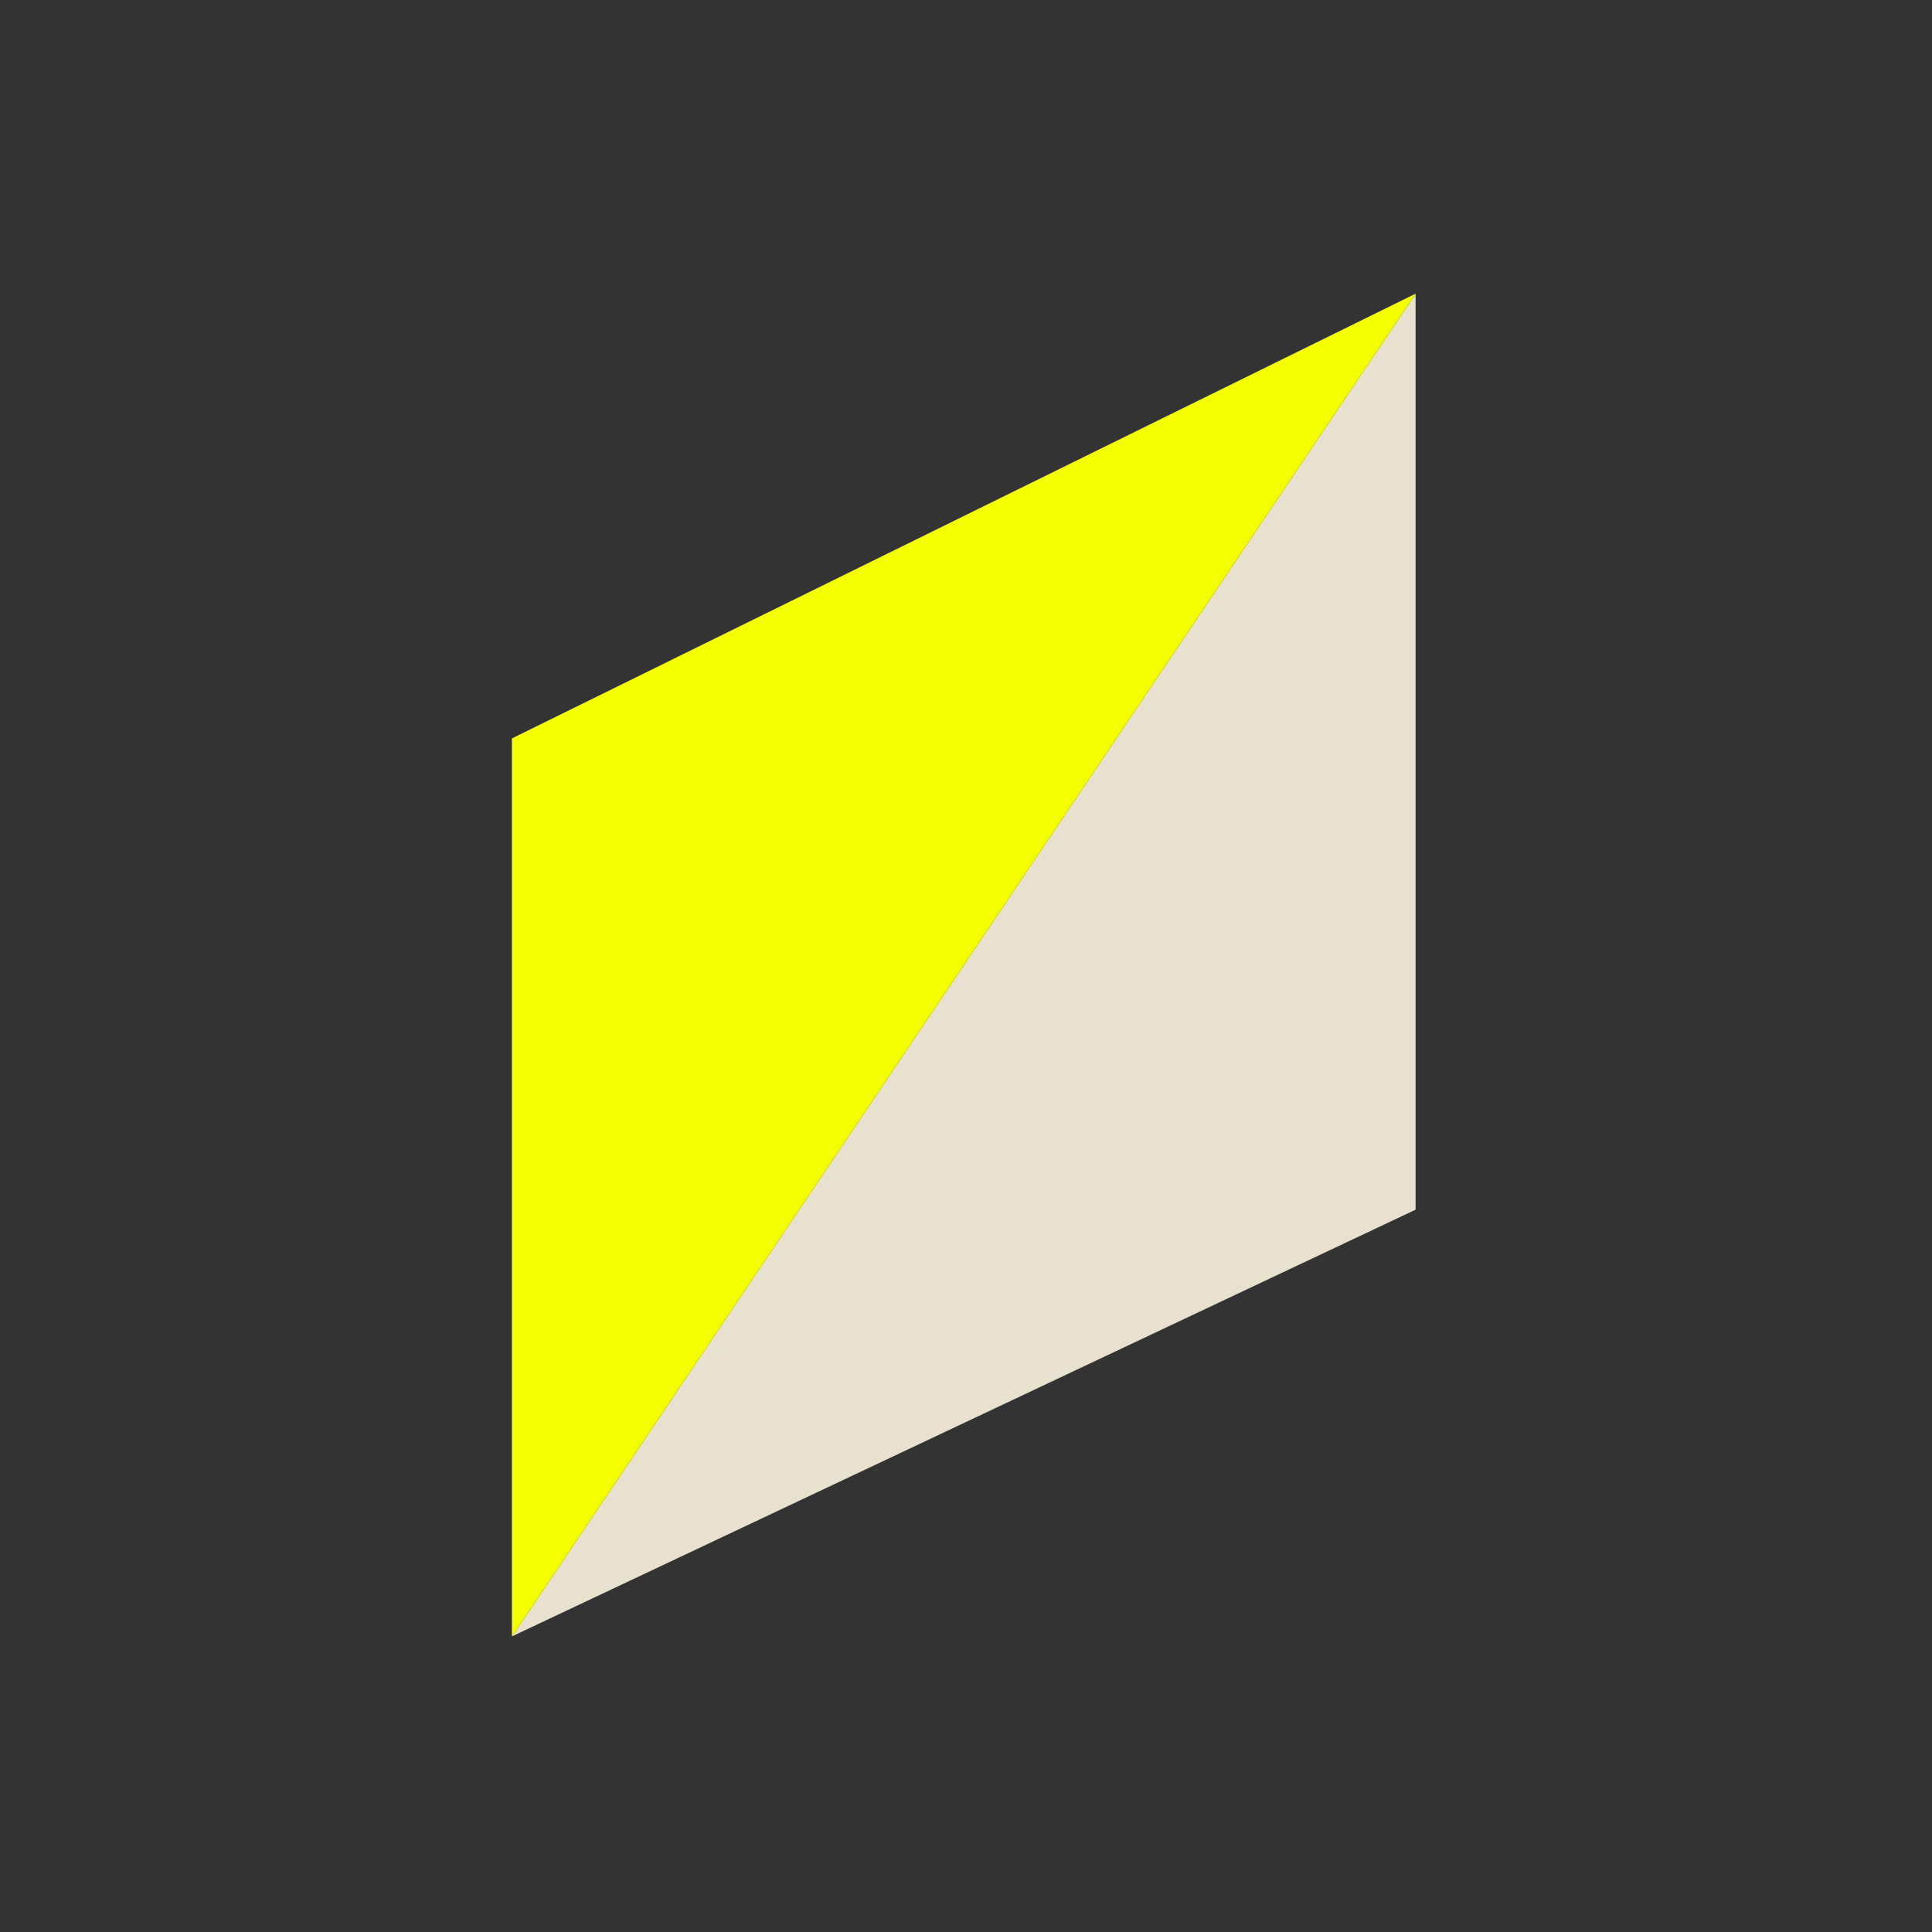
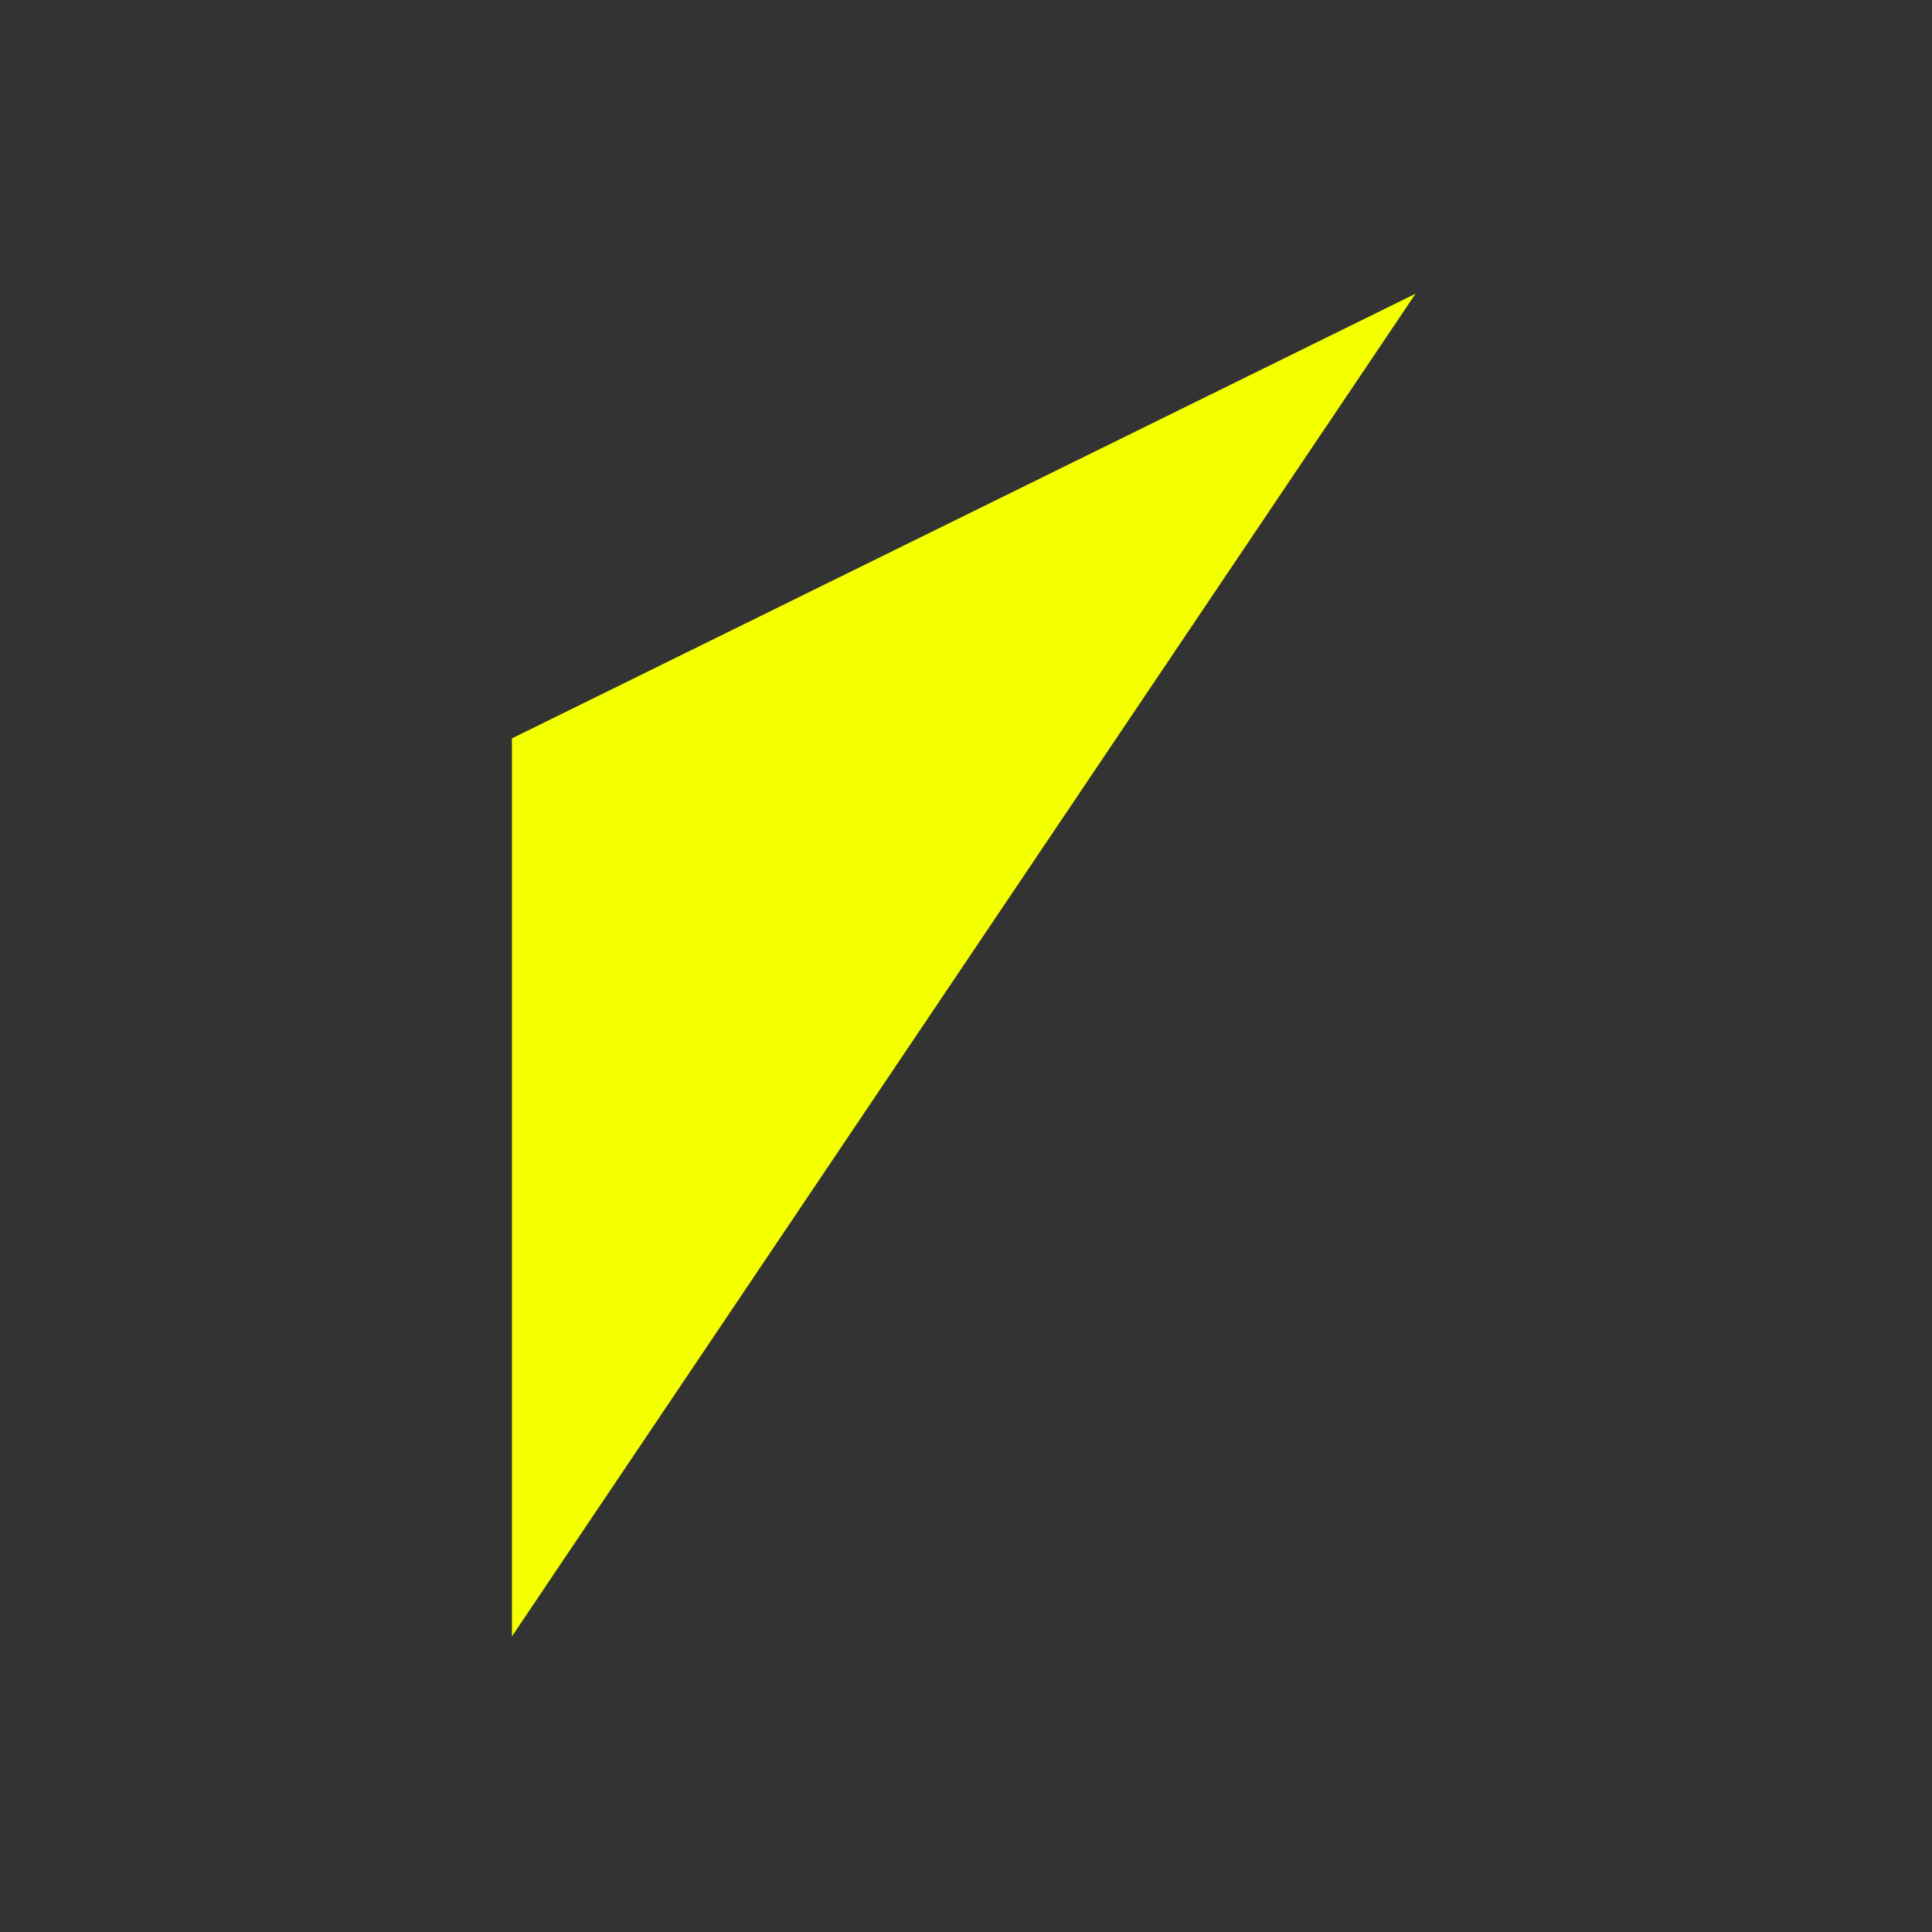
<svg xmlns="http://www.w3.org/2000/svg" width="100%" height="100%" viewBox="0 0 400 400" version="1.1" xml:space="preserve" style="fill-rule:evenodd;clip-rule:evenodd;stroke-linejoin:round;stroke-miterlimit:2;">
  <rect x="0" y="0" width="400" height="400" fill="#333333" stroke="none" />
  <g transform="matrix(0.556,0,0,0.556,106.212,61.079)">
    <g id="Ausarbeitung">
      <g id="Leistungen">
        <g id="Group-17">
-           <path id="Triangle-Copy-4" d="M336.1,-0.5L336.1,340.6L-0.4,499.5L336.1,-0.5Z" style="fill:rgb(232,225,207);" />
          <path id="Triangle-Copy-7" d="M336.1,-0.5L-0.4,165.1L-0.4,499.5L336.1,-0.5Z" style="fill:rgb(244,255,0);" />
        </g>
      </g>
    </g>
  </g>
</svg>